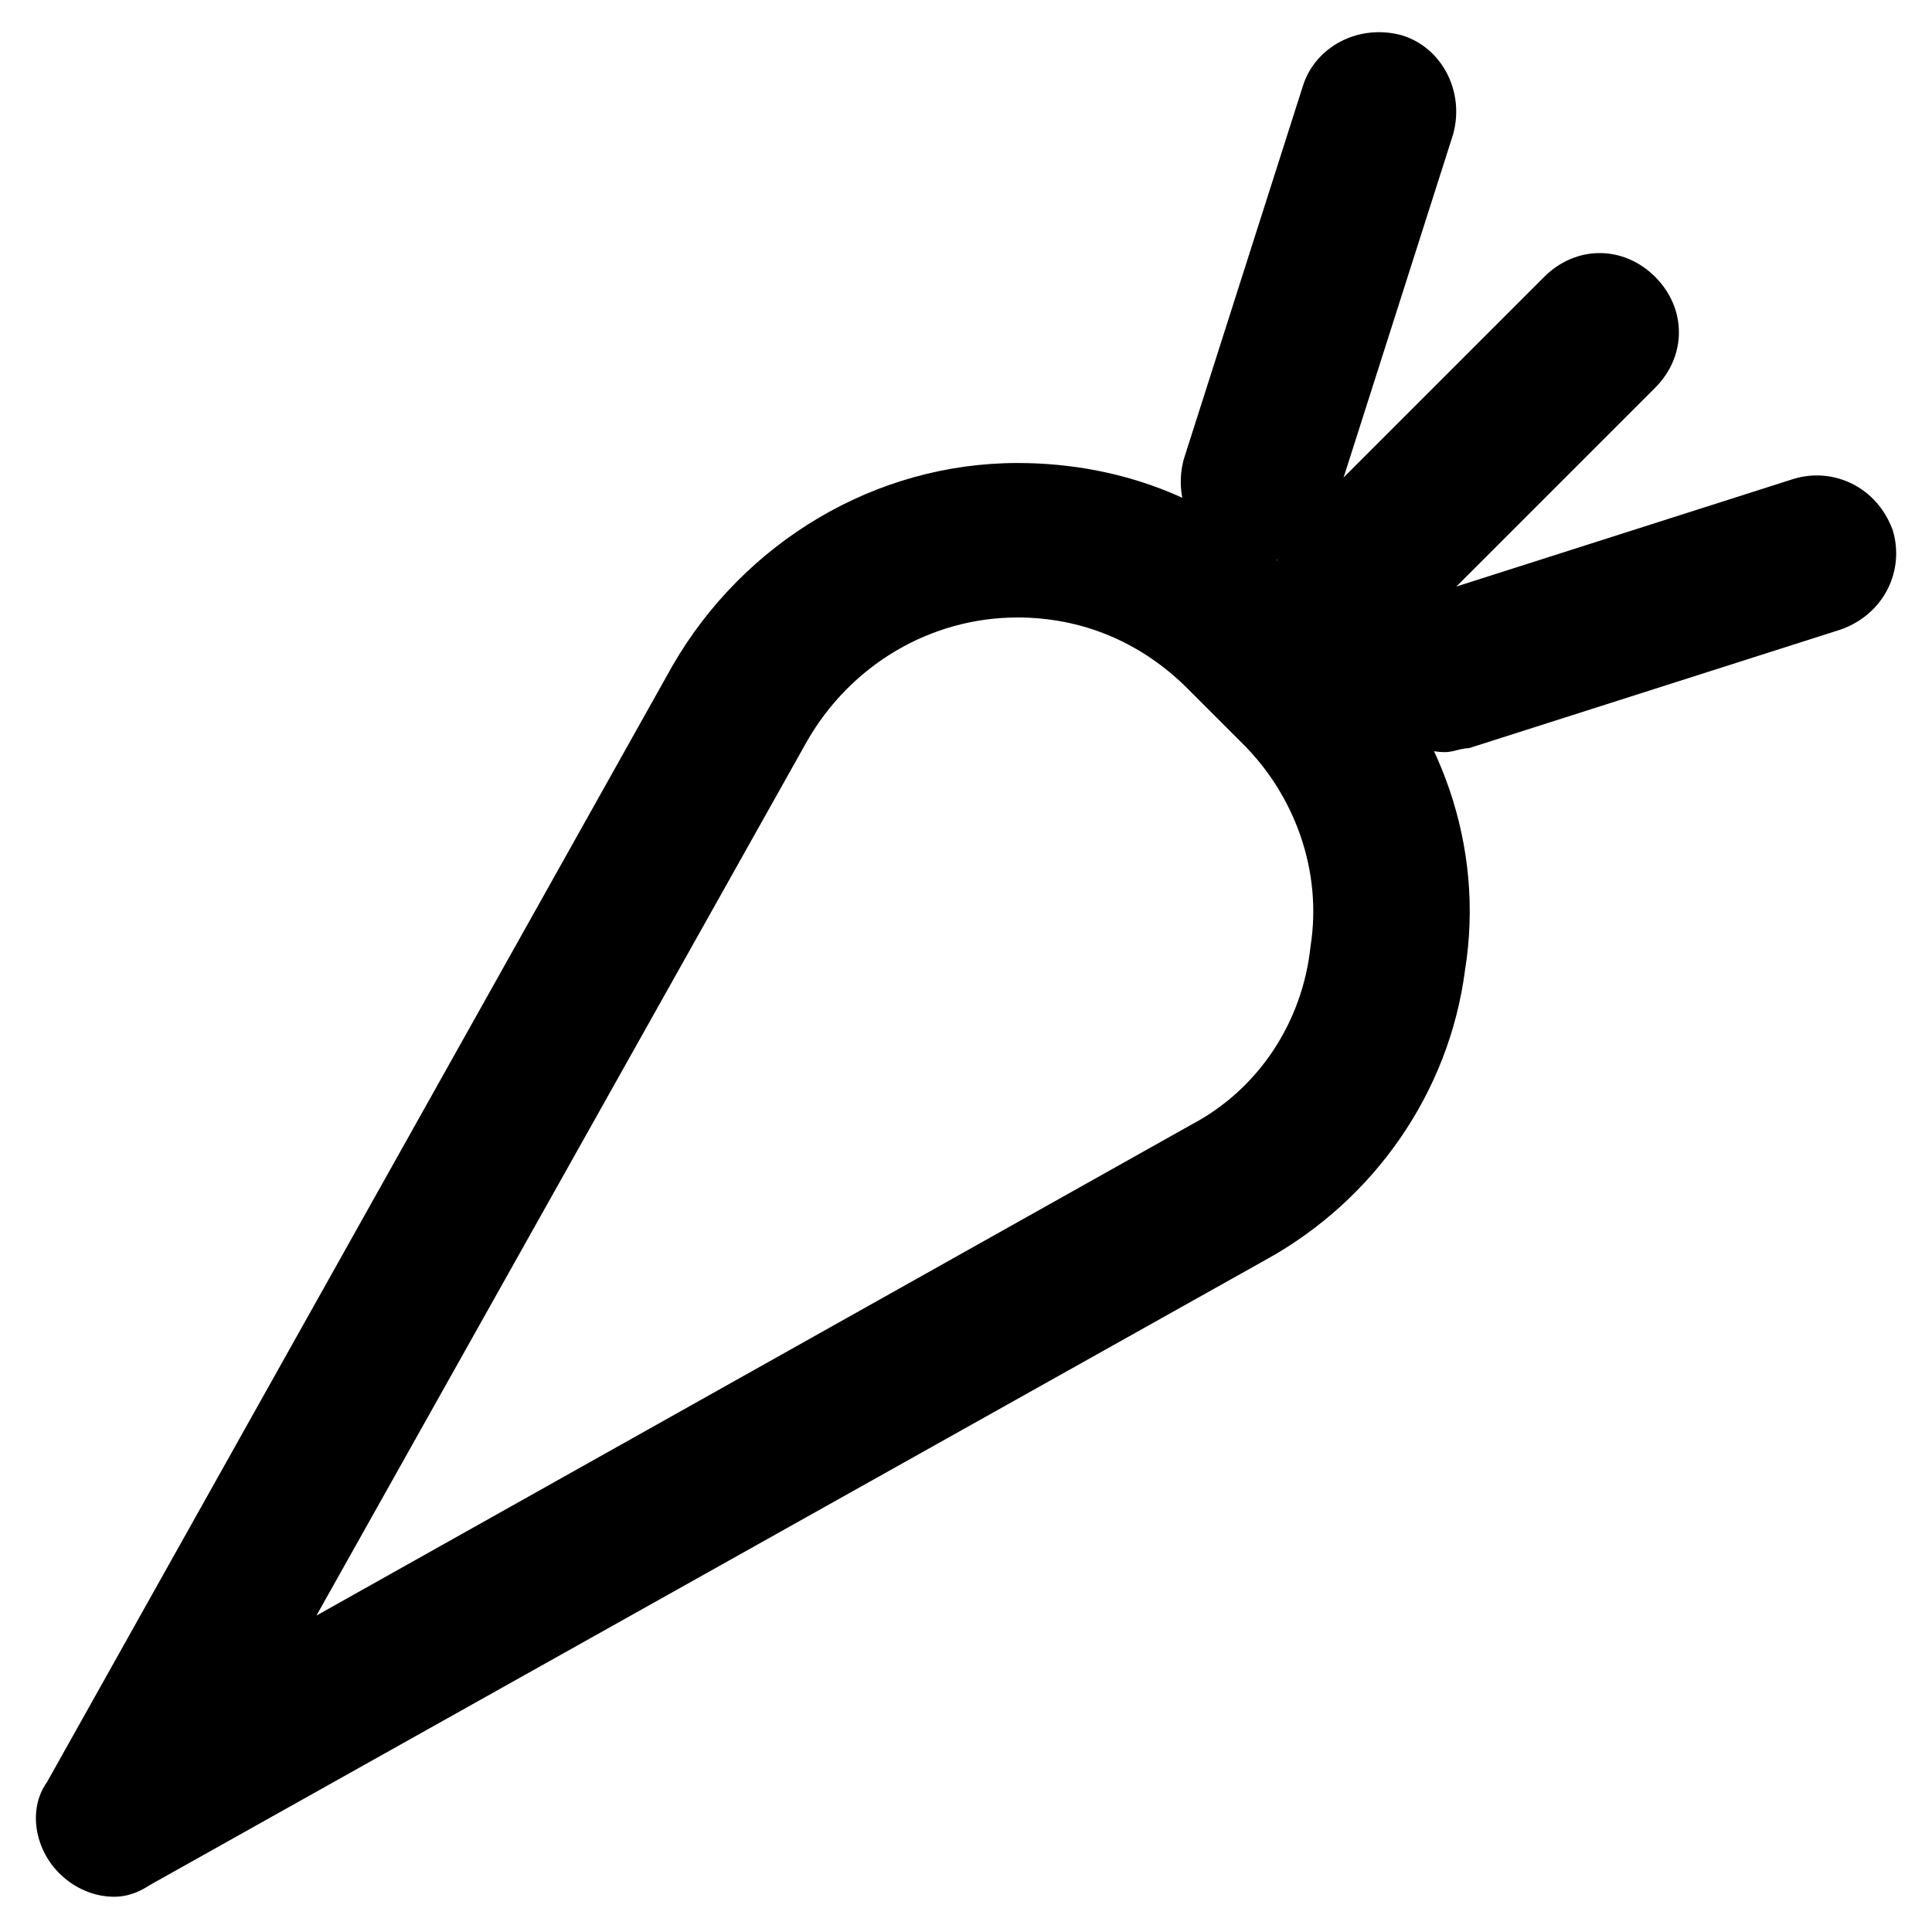
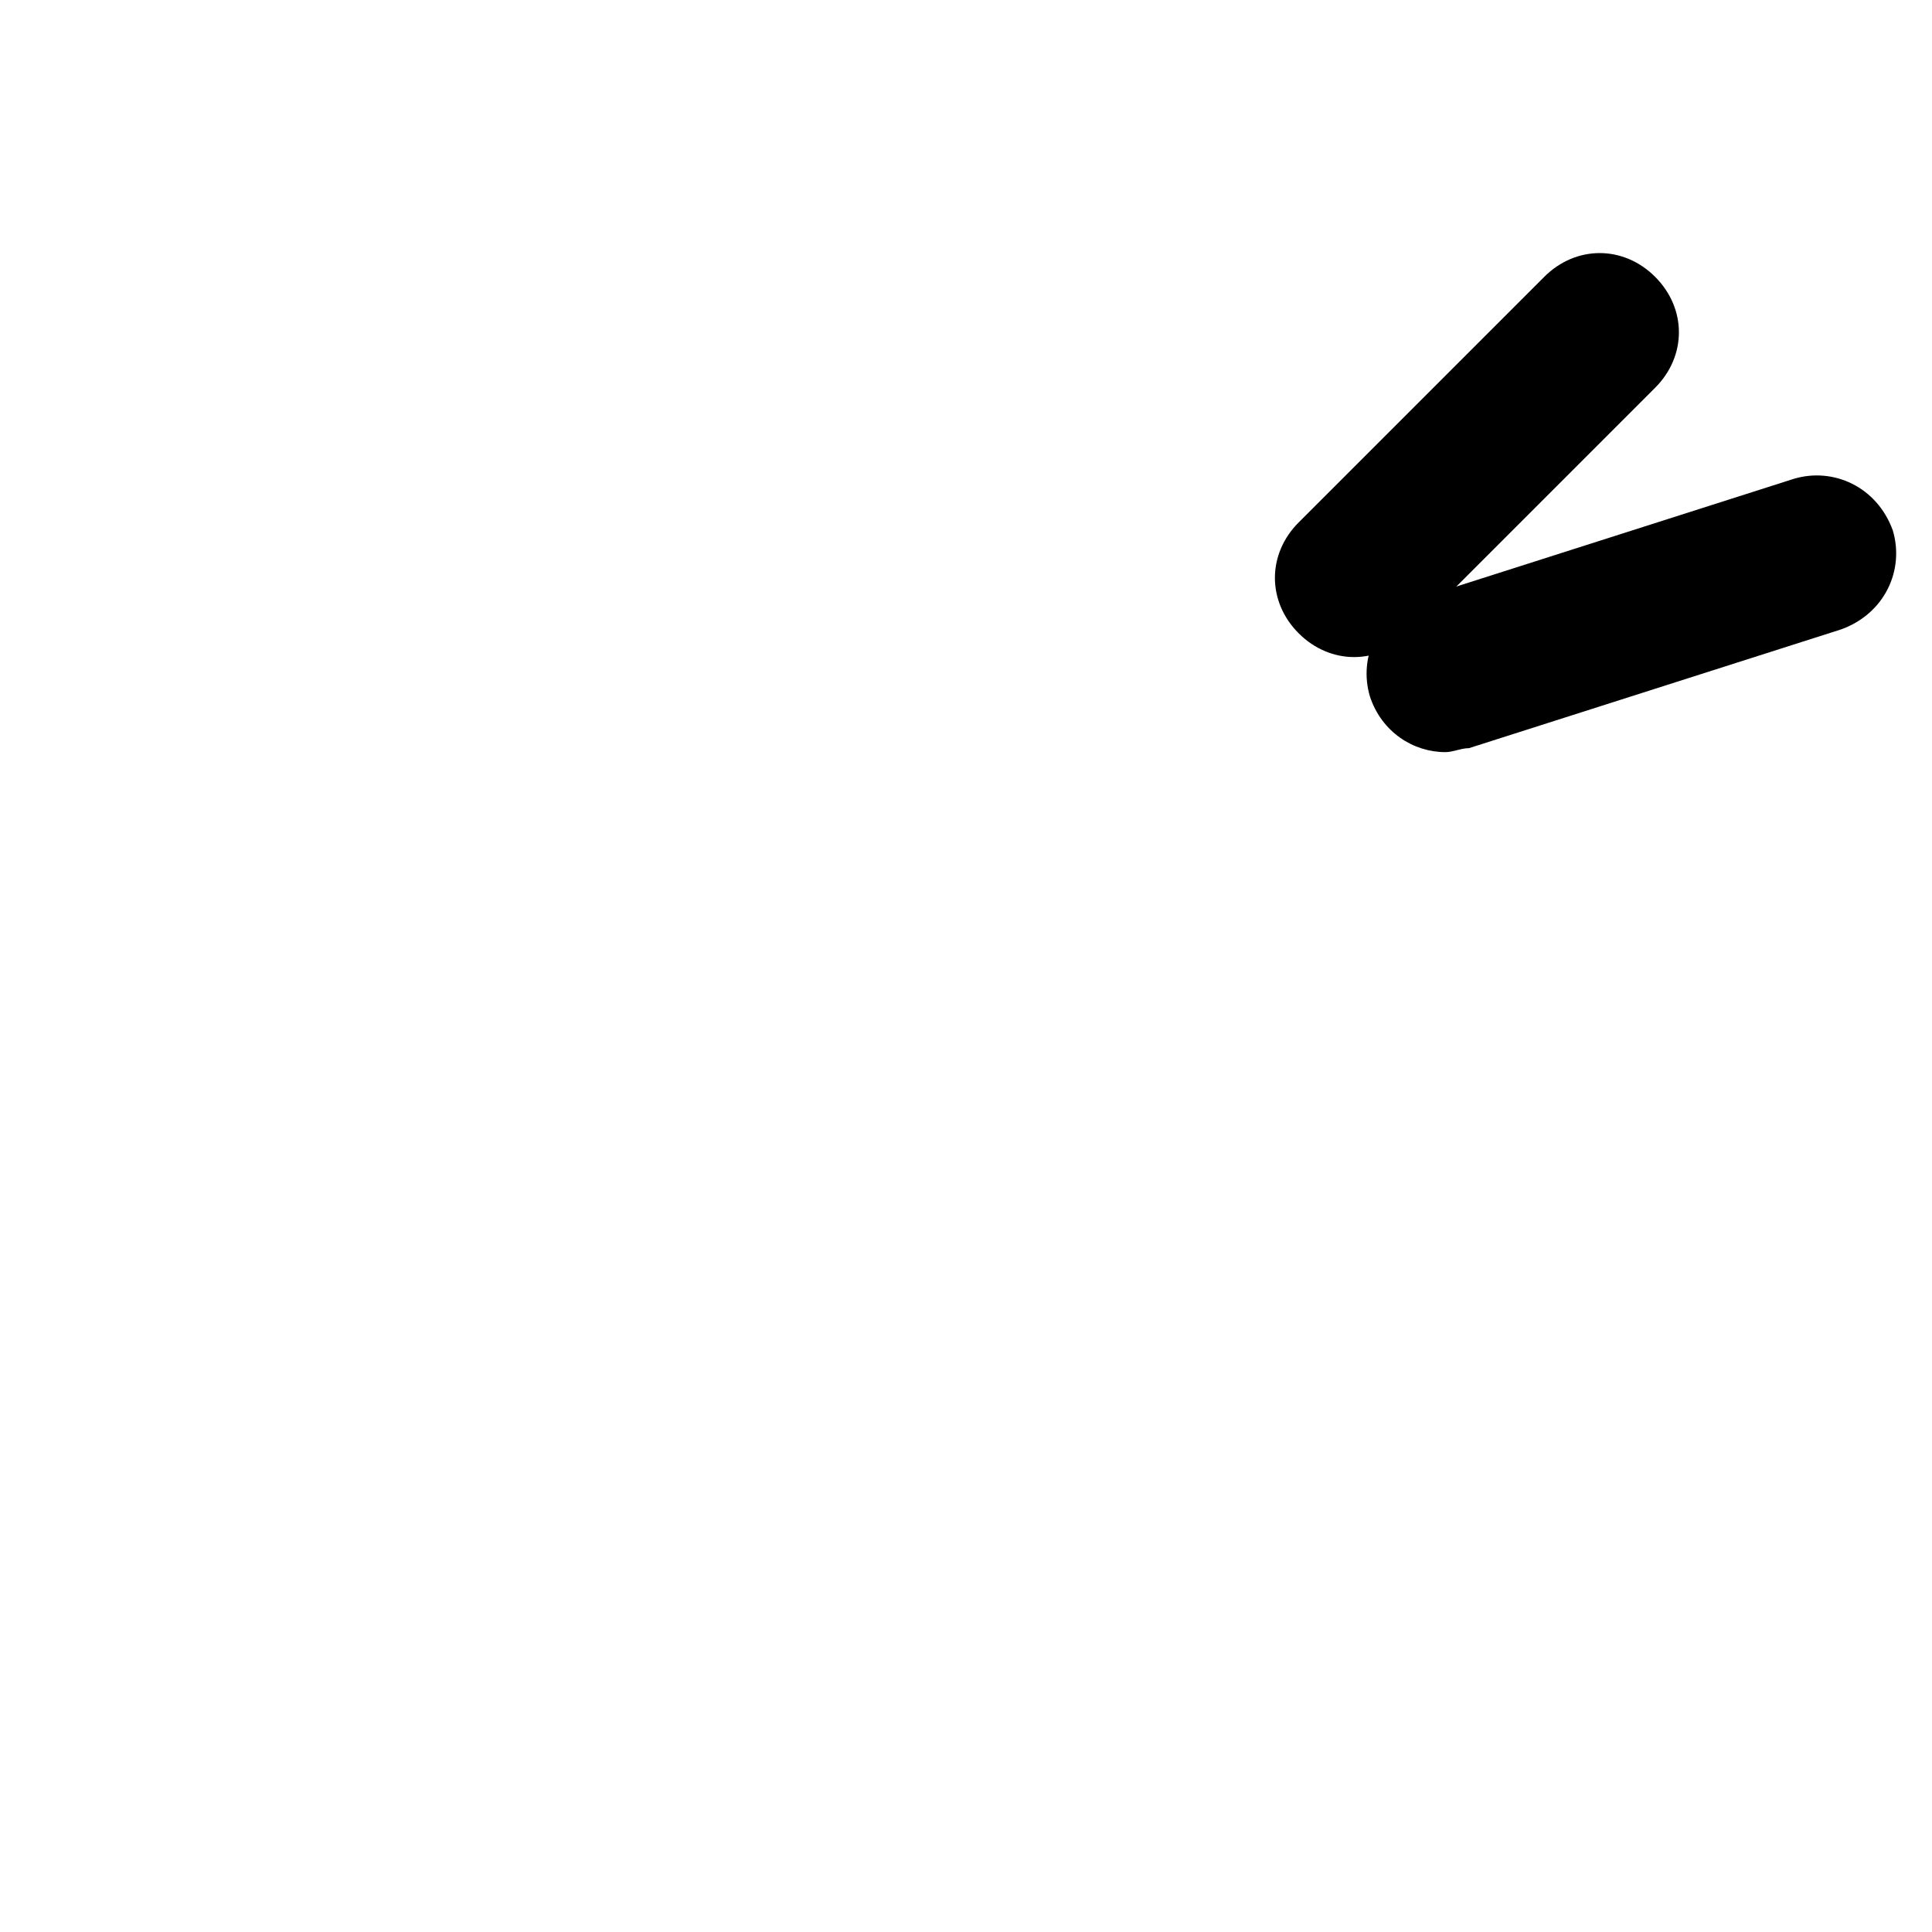
<svg xmlns="http://www.w3.org/2000/svg" fill="#000000" width="800px" height="800px" version="1.1" viewBox="144 144 512 512">
  <g>
-     <path d="m174.33 646.66c-5.246 0-10.496-2.098-14.695-6.297-6.297-6.297-8.398-16.793-3.148-24.141l165.84-295.99c18.895-32.539 53.531-53.531 91.316-53.531 28.34 0 54.578 10.496 73.473 30.438l15.742 15.742c23.09 23.09 34.637 55.629 29.391 88.168-4.199 32.539-24.141 60.879-52.48 76.621l-295.98 165.84c-3.148 2.098-6.297 3.148-9.449 3.148zm239.31-339.02c-23.09 0-44.082 12.594-55.629 32.539l-130.15 231.96 231.96-130.15c17.844-9.445 29.391-27.289 31.488-47.23 3.148-19.941-4.199-39.887-17.844-53.531l-14.691-14.695c-12.598-12.598-28.34-18.895-45.133-18.895z" />
-     <path d="m477.67 292.94c-2.098 0-4.199 0-6.297-1.051-10.496-3.148-16.793-14.695-13.645-26.238l31.488-98.664c3.148-10.496 14.695-16.793 26.238-13.645 10.496 3.148 16.793 14.695 13.645 26.238l-31.488 98.664c-3.148 9.449-11.543 14.695-19.941 14.695z" />
    <path d="m502.86 318.13c-5.246 0-10.496-2.098-14.695-6.297-8.398-8.398-8.398-20.992 0-29.391l65.074-65.074c8.398-8.398 20.992-8.398 29.391 0 8.398 8.398 8.398 20.992 0 29.391l-65.074 65.074c-4.199 4.199-9.445 6.297-14.695 6.297z" />
    <path d="m527 343.32c-8.398 0-16.793-5.246-19.941-14.695-3.148-10.496 2.098-22.043 13.645-26.238l98.664-31.488c10.496-3.148 22.043 2.098 26.238 13.645 3.148 10.496-2.098 22.043-13.645 26.238l-98.664 31.488c-2.098 0-4.195 1.051-6.297 1.051z" />
  </g>
</svg>